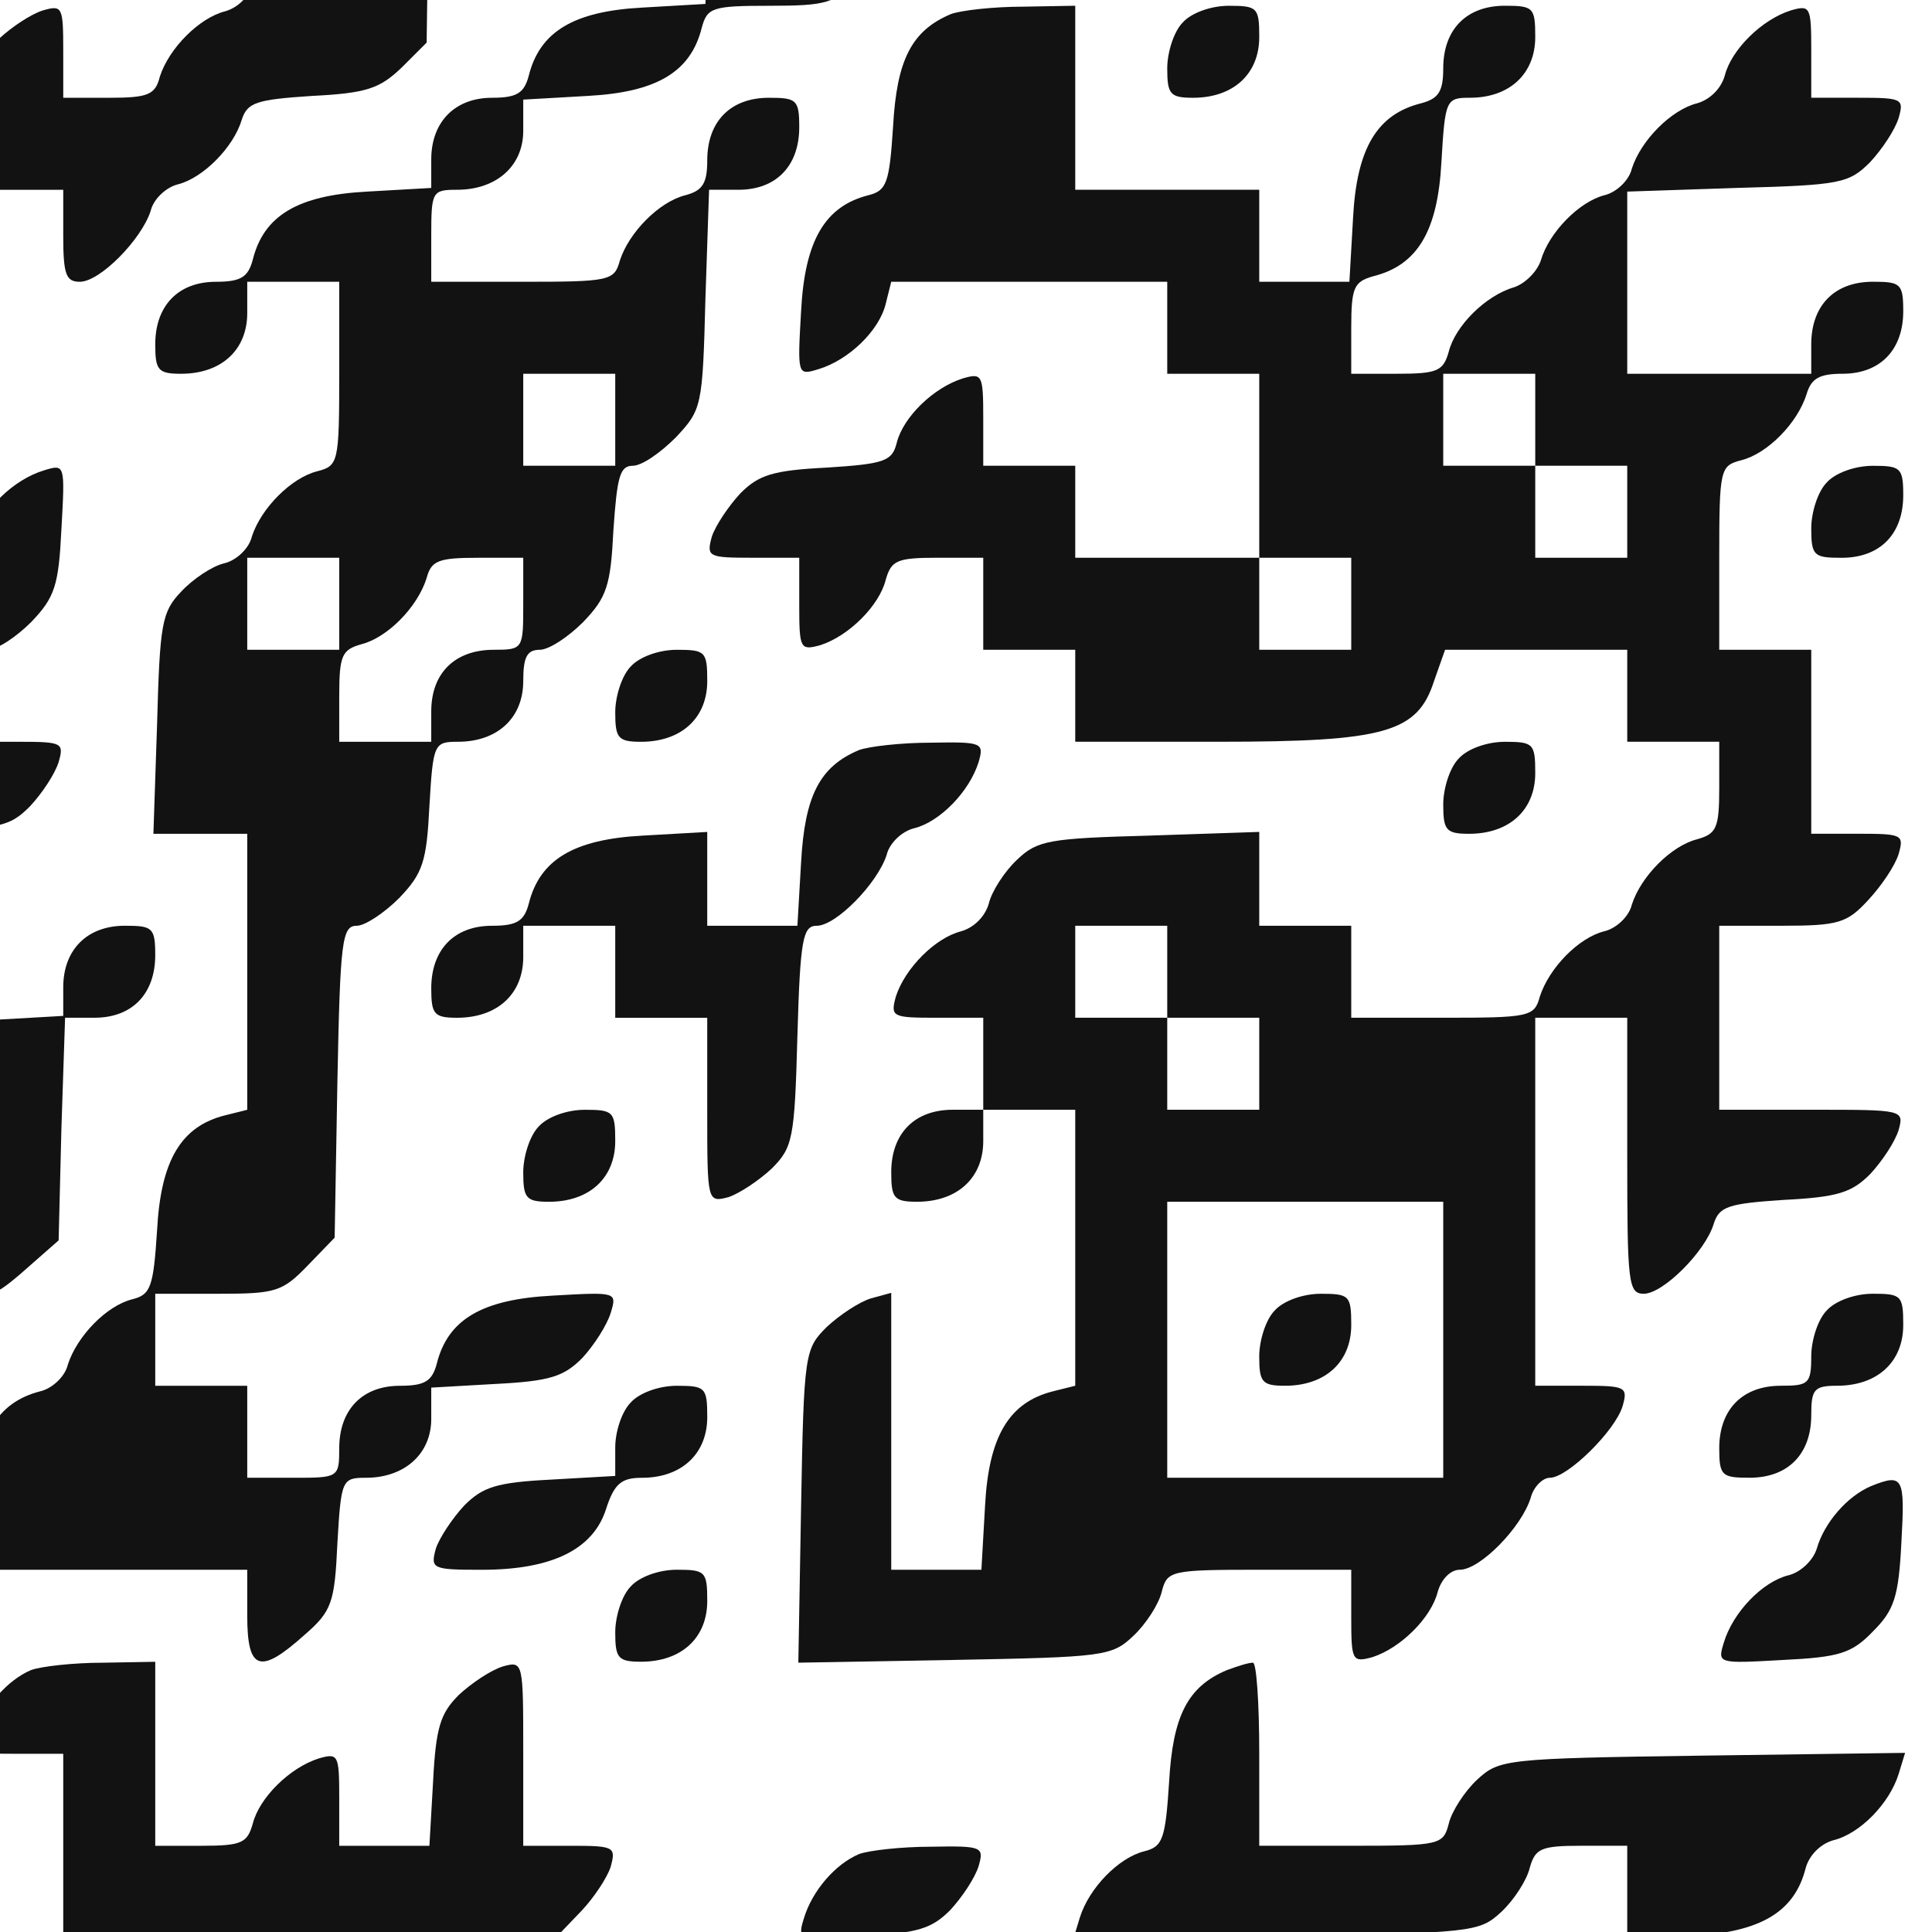
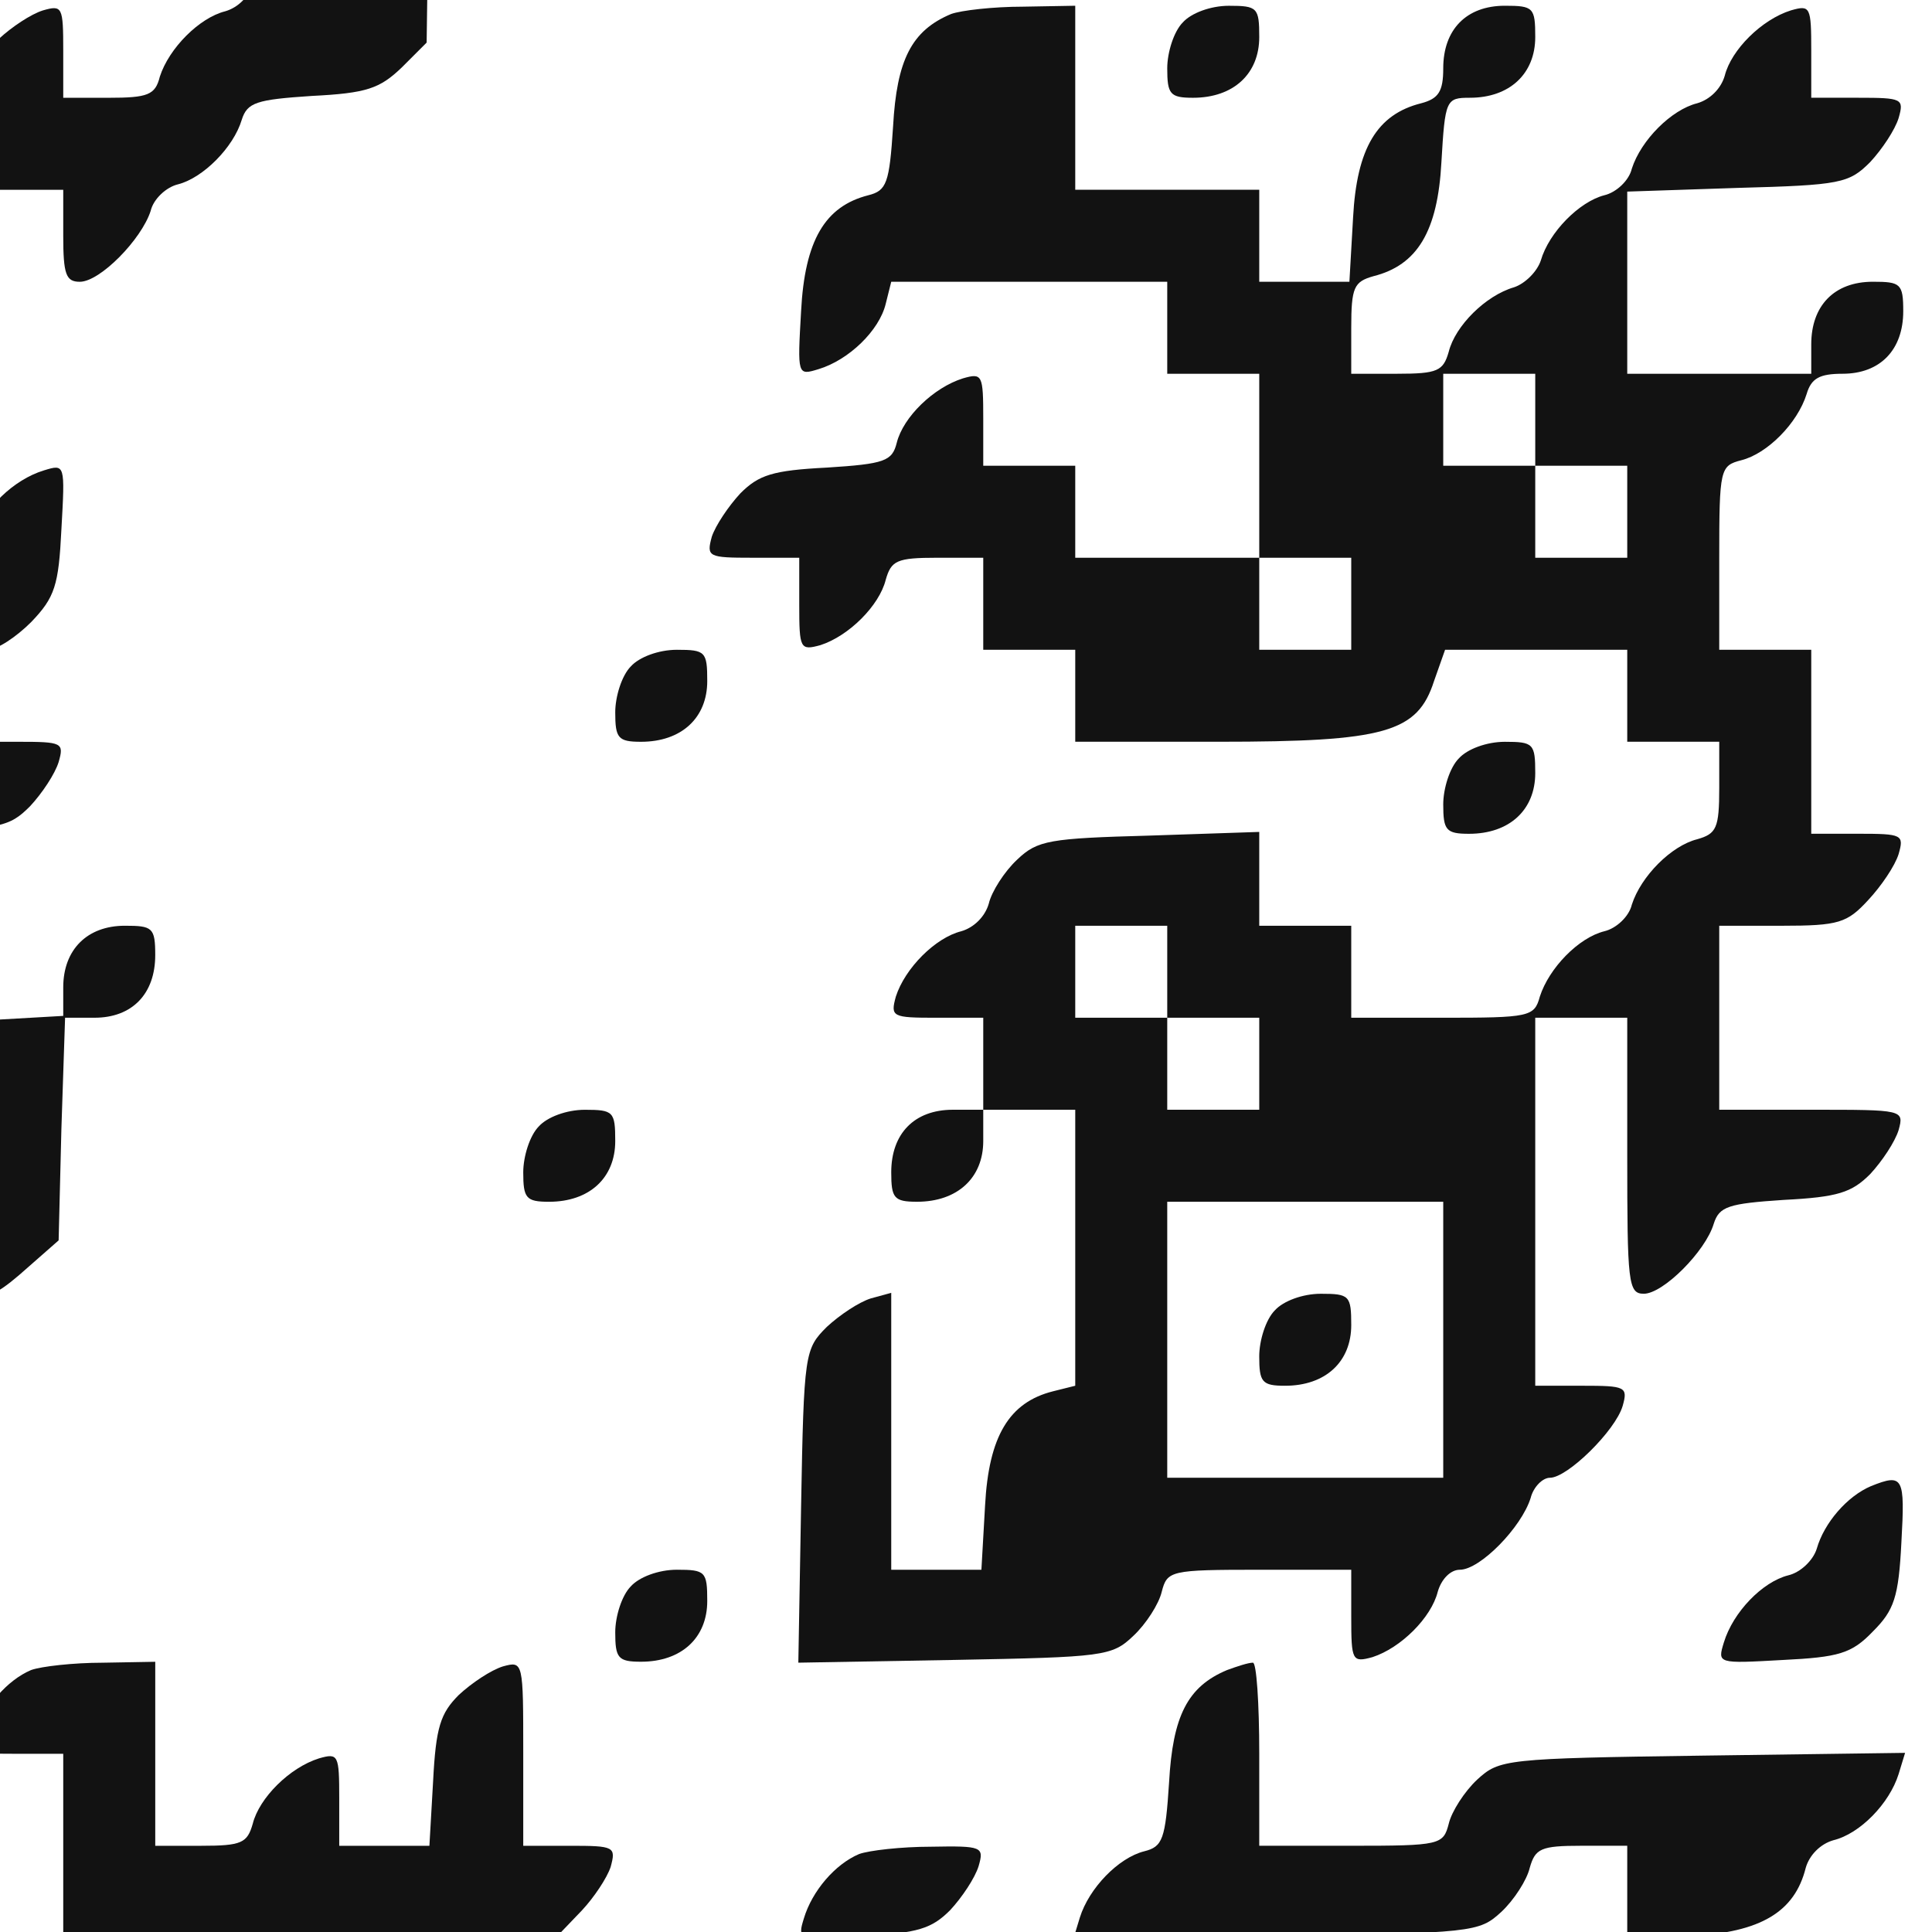
<svg xmlns="http://www.w3.org/2000/svg" width="112" height="112" viewBox="0 0 112 112" fill="none">
  <g clip-path="url(#clip0_2692_3678)">
-     <path d="M55.133 -25.852C53.746 -25.265 52.413 -23.719 51.986 -22.225C51.773 -21.532 51.026 -20.839 50.333 -20.679C47.826 -20.039 46.653 -18.065 46.44 -14.012C46.226 -10.705 46.066 -10.279 45 -10.012C42.493 -9.372 41.32 -7.399 41.106 -3.452L40.893 0.228L37.213 0.441C33.266 0.655 31.293 1.828 30.653 4.388C30.386 5.401 29.96 5.668 28.52 5.668C26.386 5.668 25 7.055 25 9.241V10.895L21.266 11.108C17.266 11.321 15.293 12.495 14.653 15.055C14.386 16.068 13.96 16.335 12.52 16.335C10.333 16.335 9 17.721 9 19.961C9 21.455 9.16 21.668 10.493 21.668C12.84 21.668 14.333 20.281 14.333 18.148V16.335H17H19.666V21.668C19.666 26.841 19.613 27.001 18.386 27.321C16.893 27.695 15.133 29.455 14.6 31.108C14.44 31.801 13.693 32.495 13 32.655C12.306 32.815 11.186 33.561 10.493 34.308C9.373 35.481 9.266 36.175 9.106 41.988L8.893 48.335H11.613H14.333V56.335V64.335L13.053 64.655C10.493 65.295 9.32 67.268 9.106 71.321C8.893 74.628 8.733 75.055 7.666 75.321C6.173 75.695 4.466 77.455 3.933 79.108C3.773 79.801 3.026 80.495 2.333 80.655C-0.174 81.295 -1.347 83.268 -1.56 87.268L-1.774 91.001H6.28H14.333V93.668C14.333 96.868 15.08 97.081 17.64 94.788C19.24 93.401 19.4 92.921 19.56 89.455C19.773 85.775 19.826 85.668 21.213 85.668C23.453 85.668 25 84.281 25 82.255V80.441L28.733 80.228C31.88 80.068 32.68 79.801 33.746 78.735C34.44 77.988 35.186 76.815 35.4 76.121C35.773 74.895 35.773 74.895 32.04 75.108C27.933 75.321 25.96 76.495 25.32 79.055C25.053 80.068 24.626 80.335 23.186 80.335C21 80.335 19.666 81.721 19.666 83.961C19.666 85.668 19.613 85.668 17 85.668H14.333V83.001V80.335H11.666H9V77.668V75.001H12.626C15.986 75.001 16.36 74.895 17.853 73.348L19.4 71.748L19.56 62.681C19.72 54.521 19.826 53.668 20.68 53.668C21.16 53.668 22.28 52.921 23.133 52.068C24.52 50.628 24.733 49.935 24.893 46.735C25.106 43.108 25.16 43.001 26.546 43.001C28.84 43.001 30.333 41.615 30.333 39.481C30.333 38.095 30.546 37.668 31.293 37.668C31.826 37.668 32.946 36.921 33.8 36.068C35.186 34.628 35.4 33.935 35.56 30.735C35.773 27.641 35.933 27.001 36.68 27.001C37.213 27.001 38.28 26.255 39.186 25.348C40.68 23.748 40.733 23.588 40.893 17.348L41.106 11.001H42.813C45 11.001 46.333 9.615 46.333 7.375C46.333 5.775 46.173 5.668 44.573 5.668C42.333 5.668 41 7.055 41 9.295C41 10.628 40.733 11.055 39.72 11.321C38.226 11.695 36.466 13.455 35.933 15.108C35.613 16.281 35.346 16.335 30.28 16.335H25V13.668C25 11.108 25.053 11.001 26.493 11.001C28.786 11.001 30.333 9.615 30.333 7.588V5.775L34.066 5.561C38.066 5.348 40.04 4.175 40.68 1.615C41 0.441 41.266 0.335 44.626 0.335C47.933 0.335 48.413 0.175 49.64 -1.159C50.386 -1.959 51.186 -3.132 51.4 -3.772C51.56 -4.465 52.306 -5.159 53 -5.319C54.493 -5.692 56.2 -7.452 56.733 -9.159C57 -10.172 57.426 -10.332 59.72 -10.332H62.333V-7.612C62.333 -5.052 62.386 -4.945 63.56 -5.265C64.2 -5.479 65.32 -6.225 66.066 -6.919C67.346 -8.199 67.4 -8.412 67.56 -17.265L67.72 -26.332L61.96 -26.279C58.813 -26.279 55.72 -26.065 55.133 -25.852ZM51.666 -7.665V-4.999H49H46.333V-7.665V-10.332H49H51.666V-7.665ZM35.666 24.335V27.001H33H30.333V24.335V21.668H33H35.666V24.335ZM19.666 35.001V37.668H17H14.333V35.001V32.335H17H19.666V35.001ZM30.333 35.001C30.333 37.615 30.333 37.668 28.626 37.668C26.386 37.668 25 39.001 25 41.241V43.001H22.333H19.666V40.335C19.666 37.988 19.826 37.668 20.946 37.348C22.44 36.975 24.2 35.215 24.733 33.508C25 32.495 25.426 32.335 27.72 32.335H30.333V35.001Z" fill="#121212" />
    <path d="M23.133 -20.518C20.413 -19.398 19.933 -18.065 19.773 -11.345C19.613 -5.425 19.506 -4.998 18.44 -4.678C16.786 -4.198 15.026 -2.438 14.653 -0.945C14.44 -0.198 13.8 0.442 13.053 0.655C11.56 1.029 9.8 2.789 9.266 4.442C9 5.509 8.573 5.669 6.28 5.669H3.666V2.949C3.666 0.389 3.613 0.282 2.493 0.602C1.8 0.815 0.68 1.562 -0.067 2.255C-1.134 3.322 -1.4 4.175 -1.56 7.215L-1.774 10.895L-5.454 11.109C-8.494 11.269 -9.347 11.535 -10.414 12.602C-11.107 13.349 -11.854 14.469 -12.067 15.109C-12.387 16.282 -12.28 16.335 -9.72 16.335H-7V18.949C-7 21.242 -7.16 21.669 -8.174 21.935C-9.88 22.469 -11.64 24.175 -12.014 25.669C-12.28 26.735 -12.707 26.895 -16.014 27.109C-20.067 27.322 -22.04 28.495 -22.68 31.002C-23 32.282 -23.054 32.282 -32.067 32.442C-40.92 32.602 -41.134 32.655 -42.414 33.935C-43.107 34.682 -43.854 35.802 -44.067 36.442C-44.387 37.669 -44.334 37.669 -39.054 37.669H-33.667V40.282V42.895L-37.4 43.109C-40.6 43.269 -41.347 43.535 -42.627 44.762L-44.067 46.202L-44.227 57.989L-44.387 69.775L-43.16 69.402C-41.454 68.869 -39.694 67.162 -39.32 65.669C-39.16 64.975 -38.467 64.229 -37.774 64.069C-36.12 63.535 -34.36 61.775 -33.987 60.282C-33.667 59.162 -33.347 59.002 -31 59.002H-28.334V61.669V64.335H-30.094C-32.334 64.335 -33.667 65.722 -33.667 67.962C-33.667 69.455 -33.507 69.669 -32.174 69.669C-29.88 69.669 -28.334 68.282 -28.334 66.202C-28.334 64.815 -28.067 64.335 -27.107 64.069C-25.454 63.535 -23.694 61.829 -23.32 60.335C-23.16 59.642 -22.467 58.895 -21.774 58.735C-20.12 58.202 -18.36 56.442 -17.987 54.949C-17.774 54.202 -17.24 53.669 -16.707 53.669C-15.534 53.669 -13.134 51.215 -12.654 49.562C-12.334 48.495 -11.907 48.389 -5.934 48.229C0.04 48.069 0.52 47.962 1.746 46.735C2.44 45.989 3.186 44.869 3.4 44.175C3.72 43.055 3.613 43.002 1.053 43.002H-1.667V40.335C-1.667 38.095 -1.507 37.669 -0.707 37.669C-0.174 37.669 0.946 36.922 1.8 36.069C3.186 34.629 3.4 33.935 3.56 30.682C3.773 26.895 3.773 26.895 2.546 27.269C0.786 27.802 -0.974 29.509 -1.347 31.055C-1.667 32.282 -1.827 32.335 -7 32.335H-12.334V29.669V27.002H-8.707C-5.347 27.002 -4.974 26.895 -3.48 25.349C-1.987 23.749 -1.934 23.589 -1.774 17.349L-1.56 11.002H1.053H3.666V13.669C3.666 15.909 3.826 16.335 4.626 16.335C5.8 16.335 8.2 13.882 8.733 12.229C8.893 11.535 9.64 10.842 10.333 10.682C11.773 10.309 13.533 8.549 14.013 6.949C14.333 5.935 14.866 5.775 18.066 5.562C21.266 5.402 22.013 5.135 23.293 3.909L24.733 2.469L24.893 -9.265C25 -15.718 24.84 -20.998 24.626 -20.945C24.413 -20.945 23.72 -20.731 23.133 -20.518ZM-17.667 37.615V42.895L-21.4 43.109C-25.4 43.322 -27.374 44.495 -28.014 47.055C-28.227 47.802 -28.867 48.442 -29.614 48.655C-32.174 49.295 -33.347 51.269 -33.56 55.269L-33.774 59.002H-36.387H-39V53.669C-39 48.495 -38.947 48.335 -37.72 48.015C-36.227 47.642 -34.467 45.882 -33.987 44.229C-33.774 43.589 -33.08 42.895 -32.44 42.682C-30.787 42.202 -29.027 40.442 -28.654 38.949C-28.44 38.202 -27.907 37.669 -27.374 37.669C-26.2 37.669 -23.8 35.215 -23.267 33.509C-23 32.495 -22.574 32.335 -20.28 32.335H-17.667V37.615ZM-7 40.335V43.002H-9.667H-12.334V40.335V37.669H-9.667H-7V40.335ZM-23 51.002V53.669H-25.667H-28.334V51.002V48.335H-25.667H-23V51.002Z" fill="#121212" />
    <path d="M55.133 0.813C52.84 1.773 51.986 3.48 51.773 7.32C51.56 10.627 51.4 11.053 50.333 11.32C47.826 11.96 46.653 13.933 46.44 18.04C46.226 21.773 46.226 21.773 47.453 21.4C49.213 20.867 50.973 19.16 51.346 17.613L51.666 16.333H59.666H67.666V19V21.667H70.333H73V27V32.333H67.666H62.333V29.667V27H59.666H57V24.28C57 21.72 56.946 21.613 55.826 21.933C54.12 22.467 52.36 24.173 51.986 25.667C51.72 26.733 51.293 26.893 47.933 27.107C44.786 27.267 43.986 27.533 42.92 28.6C42.226 29.347 41.48 30.467 41.266 31.107C40.946 32.28 41.053 32.333 43.613 32.333H46.333V35.053C46.333 37.613 46.386 37.72 47.56 37.4C49.213 36.867 50.973 35.107 51.346 33.613C51.666 32.493 51.986 32.333 54.333 32.333H57V35V37.667H59.666H62.333V40.333V43H70.653C80.306 43 82.173 42.467 83.133 39.48L83.773 37.667H89.053H94.333V40.333V43H97H99.666V45.667C99.666 48.013 99.506 48.333 98.386 48.653C96.893 49.027 95.133 50.787 94.6 52.44C94.44 53.133 93.693 53.827 93 53.987C91.506 54.36 89.8 56.12 89.266 57.773C88.946 58.947 88.68 59 83.613 59H78.333V56.333V53.667H75.666H73V50.947V48.227L66.653 48.44C60.84 48.6 60.146 48.707 58.973 49.827C58.226 50.52 57.48 51.693 57.32 52.387C57.106 53.133 56.466 53.773 55.72 53.987C54.226 54.36 52.466 56.12 51.933 57.773C51.613 58.947 51.72 59 54.28 59H57V61.667V64.333H55.24C53 64.333 51.666 65.72 51.666 67.96C51.666 69.453 51.826 69.667 53.16 69.667C55.506 69.667 57 68.28 57 66.147V64.333H59.666H62.333V72.333V80.333L61.053 80.653C58.493 81.293 57.32 83.267 57.106 87.267L56.893 91H54.28H51.666V82.947V74.947L50.493 75.267C49.8 75.48 48.68 76.227 47.933 76.92C46.653 78.2 46.6 78.413 46.44 87.32L46.28 96.387L55.346 96.227C63.986 96.067 64.466 96.013 65.693 94.84C66.44 94.147 67.186 92.973 67.346 92.28C67.666 91.053 67.826 91 73 91H78.333V93.72C78.333 96.28 78.386 96.387 79.56 96.067C81.213 95.533 82.973 93.773 83.346 92.28C83.56 91.533 84.093 91 84.626 91C85.8 91 88.2 88.547 88.733 86.84C88.893 86.2 89.426 85.667 89.853 85.667C90.866 85.667 93.64 82.947 94.066 81.507C94.386 80.387 94.226 80.333 91.72 80.333H89V69.667V59H91.666H94.333V67C94.333 74.36 94.386 75 95.293 75C96.413 75 98.866 72.547 99.346 70.947C99.666 69.933 100.2 69.773 103.4 69.56C106.546 69.4 107.346 69.133 108.413 68.067C109.106 67.32 109.853 66.2 110.066 65.507C110.386 64.333 110.333 64.333 105.053 64.333H99.666V59V53.667H103.293C106.6 53.667 107.08 53.507 108.306 52.173C109.053 51.373 109.853 50.2 110.066 49.507C110.386 48.387 110.28 48.333 107.72 48.333H105V43V37.667H102.333H99.666V32.333C99.666 27.16 99.72 27 100.946 26.68C102.44 26.307 104.2 24.547 104.733 22.84C105 21.933 105.48 21.667 106.813 21.667C109 21.667 110.333 20.28 110.333 18.04C110.333 16.44 110.173 16.333 108.573 16.333C106.333 16.333 105 17.72 105 19.96V21.667H99.666H94.333V16.387V11.107L100.733 10.893C106.706 10.733 107.186 10.627 108.413 9.4C109.106 8.653 109.853 7.533 110.066 6.84C110.386 5.72 110.28 5.667 107.72 5.667H105V2.947C105 0.387 104.946 0.28 103.826 0.6C102.12 1.133 100.36 2.893 99.986 4.387C99.773 5.133 99.133 5.773 98.386 5.987C96.893 6.36 95.133 8.12 94.6 9.773C94.44 10.467 93.693 11.16 93 11.32C91.56 11.693 89.8 13.453 89.32 15.107C89.106 15.747 88.413 16.44 87.773 16.653C86.12 17.133 84.36 18.893 83.986 20.387C83.666 21.507 83.346 21.667 81 21.667H78.333V19C78.333 16.653 78.493 16.333 79.613 16.013C82.173 15.373 83.346 13.4 83.56 9.4C83.773 5.773 83.826 5.667 85.213 5.667C87.506 5.667 89 4.28 89 2.147C89 0.44 88.893 0.333 87.24 0.333C85 0.333 83.666 1.72 83.666 3.96C83.666 5.293 83.4 5.72 82.386 5.987C79.826 6.627 78.653 8.6 78.44 12.6L78.226 16.333H75.613H73V13.667V11H67.666H62.333V5.667V0.333L59.293 0.387C57.586 0.387 55.72 0.6 55.133 0.813ZM89 24.333V27H91.666H94.333V29.667V32.333H91.666H89V29.667V27H86.333H83.666V24.333V21.667H86.333H89V24.333ZM78.333 35V37.667H75.666H73V35V32.333H75.666H78.333V35ZM67.666 56.333V59H70.333H73V61.667V64.333H70.333H67.666V61.667V59H65H62.333V56.333V53.667H65H67.666V56.333ZM83.666 77.667V85.667H75.666H67.666V77.667V69.667H75.666H83.666V77.667Z" fill="#121212" />
    <path d="M73.906 75.961C73.373 76.494 72.999 77.721 72.999 78.627C72.999 80.121 73.159 80.334 74.493 80.334C76.84 80.334 78.333 78.947 78.333 76.814C78.333 75.107 78.226 75.001 76.573 75.001C75.506 75.001 74.386 75.427 73.906 75.961Z" fill="#121212" />
    <path d="M68.573 1.295C68.04 1.828 67.666 3.055 67.666 3.961C67.666 5.455 67.826 5.668 69.16 5.668C71.506 5.668 73 4.281 73 2.148C73 0.441 72.893 0.335 71.24 0.335C70.173 0.335 69.053 0.761 68.573 1.295Z" fill="#121212" />
-     <path d="M105.906 27.963C105.373 28.496 105 29.723 105 30.629C105 32.229 105.16 32.336 106.76 32.336C109 32.336 110.333 30.949 110.333 28.709C110.333 27.109 110.173 27.003 108.573 27.003C107.506 27.003 106.386 27.429 105.906 27.963Z" fill="#121212" />
    <path d="M36.573 38.629C36.04 39.162 35.666 40.389 35.666 41.295C35.666 42.789 35.827 43.002 37.16 43.002C39.507 43.002 41 41.615 41 39.482C41 37.775 40.893 37.669 39.24 37.669C38.173 37.669 37.053 38.095 36.573 38.629Z" fill="#121212" />
-     <path d="M49.8 43.481C47.506 44.441 46.653 46.148 46.44 49.988L46.226 53.668H43.613H40.999V50.948V48.228L37.266 48.441C33.266 48.654 31.293 49.828 30.653 52.388C30.386 53.401 29.959 53.668 28.52 53.668C26.333 53.668 25 55.054 25 57.294C25 58.788 25.16 59.001 26.493 59.001C28.84 59.001 30.333 57.614 30.333 55.481V53.668H32.999H35.666V56.334V59.001H38.333H40.999V64.388C40.999 69.668 40.999 69.721 42.226 69.401C42.866 69.188 43.986 68.441 44.733 67.748C45.959 66.521 46.066 66.041 46.226 60.068C46.386 54.414 46.546 53.668 47.346 53.668C48.466 53.668 50.866 51.214 51.4 49.561C51.559 48.868 52.306 48.174 52.999 48.014C54.493 47.641 56.2 45.881 56.733 44.174C57.053 43.054 56.946 43.001 53.959 43.054C52.253 43.054 50.386 43.268 49.8 43.481Z" fill="#121212" />
    <path d="M84.573 43.963C84.04 44.496 83.666 45.723 83.666 46.629C83.666 48.123 83.826 48.336 85.16 48.336C87.507 48.336 89 46.949 89 44.816C89 43.109 88.893 43.003 87.24 43.003C86.173 43.003 85.053 43.429 84.573 43.963Z" fill="#121212" />
    <path d="M-11.427 54.626C-11.96 55.159 -12.334 56.386 -12.334 57.292C-12.334 58.519 -12.601 58.999 -13.507 59.266C-15.214 59.799 -16.974 61.559 -17.347 63.052C-17.561 63.799 -18.201 64.439 -18.947 64.652C-20.494 65.026 -22.201 66.786 -22.734 68.492L-23.107 69.772L-16.707 69.559C-10.841 69.399 -10.147 69.292 -8.974 68.172C-8.227 67.479 -7.481 66.306 -7.321 65.612C-7.001 64.492 -6.681 64.332 -4.334 64.332H-1.667V69.666C-1.667 75.746 -1.347 76.119 1.639 73.452L3.399 71.906L3.559 65.452L3.773 58.999H5.479C7.666 58.999 8.999 57.612 8.999 55.372C8.999 53.772 8.839 53.666 7.239 53.666C5.053 53.666 3.666 55.052 3.666 57.239V58.892L-0.067 59.106C-4.067 59.319 -6.041 60.492 -6.681 63.052C-7.001 64.172 -7.321 64.332 -9.667 64.332H-12.334V61.666C-12.334 59.106 -12.28 58.999 -10.841 58.999C-8.494 58.999 -7.001 57.612 -7.001 55.479C-7.001 53.772 -7.107 53.666 -8.761 53.666C-9.827 53.666 -10.947 54.092 -11.427 54.626Z" fill="#121212" />
    <path d="M31.239 65.295C30.706 65.828 30.333 67.055 30.333 67.961C30.333 69.455 30.493 69.668 31.826 69.668C34.173 69.668 35.666 68.281 35.666 66.148C35.666 64.441 35.559 64.335 33.906 64.335C32.839 64.335 31.719 64.761 31.239 65.295Z" fill="#121212" />
-     <path d="M105.907 75.959C105.373 76.493 105 77.719 105 78.626C105 80.226 104.84 80.333 103.24 80.333C101 80.333 99.666 81.719 99.666 83.959C99.666 85.559 99.826 85.666 101.427 85.666C103.667 85.666 105 84.279 105 82.039C105 80.546 105.16 80.333 106.493 80.333C108.84 80.333 110.333 78.946 110.333 76.813C110.333 75.106 110.227 74.999 108.573 74.999C107.507 74.999 106.387 75.426 105.907 75.959Z" fill="#121212" />
-     <path d="M36.573 81.295C36.04 81.829 35.666 83.002 35.666 83.909V85.562L31.933 85.775C28.786 85.935 27.986 86.202 26.92 87.269C26.226 88.015 25.48 89.135 25.266 89.775C24.946 90.949 25.053 91.002 27.933 91.002C31.986 91.002 34.386 89.829 35.133 87.482C35.613 85.989 36.04 85.669 37.213 85.669C39.506 85.669 41 84.282 41 82.149C41 80.442 40.893 80.335 39.24 80.335C38.173 80.335 37.053 80.762 36.573 81.295Z" fill="#121212" />
    <path d="M108.466 86.151C107.08 86.737 105.746 88.284 105.32 89.778C105.106 90.471 104.36 91.164 103.666 91.324C102.173 91.698 100.466 93.457 99.933 95.218C99.56 96.444 99.56 96.444 103.346 96.231C106.6 96.071 107.346 95.858 108.573 94.578C109.8 93.351 110.066 92.604 110.226 89.404C110.44 85.618 110.333 85.404 108.466 86.151Z" fill="#121212" />
-     <path d="M36.573 91.959C36.04 92.492 35.666 93.719 35.666 94.625C35.666 96.119 35.827 96.332 37.16 96.332C39.507 96.332 41 94.945 41 92.812C41 91.105 40.893 90.999 39.24 90.999C38.173 90.999 37.053 91.425 36.573 91.959Z" fill="#121212" />
+     <path d="M36.573 91.959C36.04 92.492 35.666 93.719 35.666 94.625C35.666 96.119 35.827 96.332 37.16 96.332C39.507 96.332 41 94.945 41 92.812C41 91.105 40.893 90.999 39.24 90.999C38.173 90.999 37.053 91.425 36.573 91.959" fill="#121212" />
    <path d="M1.8 96.815C0.413 97.402 -0.92 98.949 -1.347 100.442C-1.72 101.615 -1.614 101.669 0.946 101.669H3.666V107.002V112.389L18.067 112.229L32.467 112.069L33.746 110.735C34.44 109.989 35.187 108.869 35.4 108.229C35.72 107.055 35.613 107.002 33.053 107.002H30.333V101.615C30.333 96.335 30.333 96.282 29.16 96.602C28.466 96.815 27.346 97.562 26.6 98.255C25.533 99.322 25.267 100.122 25.107 103.269L24.893 107.002H22.28H19.666V104.282C19.666 101.722 19.613 101.615 18.493 101.935C16.787 102.469 15.027 104.229 14.653 105.722C14.333 106.842 14.013 107.002 11.666 107.002H9V101.669V96.335L5.96 96.389C4.253 96.389 2.386 96.602 1.8 96.815Z" fill="#121212" />
    <path d="M71.133 96.815C68.84 97.775 67.986 99.481 67.773 103.321C67.56 106.628 67.4 107.055 66.333 107.321C64.84 107.695 63.133 109.455 62.6 111.161L62.226 112.388L73.96 112.228C85.426 112.068 85.746 112.015 87.026 110.841C87.773 110.148 88.52 108.975 88.68 108.281C89 107.161 89.32 107.001 91.666 107.001H94.333V109.721V112.441L98.066 112.228C102.066 112.015 104.04 110.841 104.68 108.281C104.893 107.535 105.533 106.895 106.28 106.681C107.826 106.308 109.533 104.548 110.066 102.841L110.44 101.615L98.706 101.775C87.24 101.935 86.92 101.988 85.64 103.161C84.893 103.855 84.146 105.028 83.986 105.721C83.666 106.948 83.506 107.001 78.333 107.001H73V101.668C73 98.735 72.84 96.335 72.626 96.388C72.36 96.388 71.72 96.601 71.133 96.815Z" fill="#121212" />
    <path d="M49.8 107.482C48.413 108.069 47.08 109.616 46.6 111.216C46.227 112.442 46.227 112.442 50.013 112.229C53.213 112.069 54.013 111.802 55.08 110.736C55.773 109.989 56.52 108.869 56.733 108.176C57.053 107.056 56.947 107.002 53.96 107.056C52.253 107.056 50.387 107.269 49.8 107.482Z" fill="#121212" />
  </g>
  <defs>
    <clipPath id="clip0_2692_3678">
      <rect width="112" height="112" fill="white" />
    </clipPath>
  </defs>
</svg>